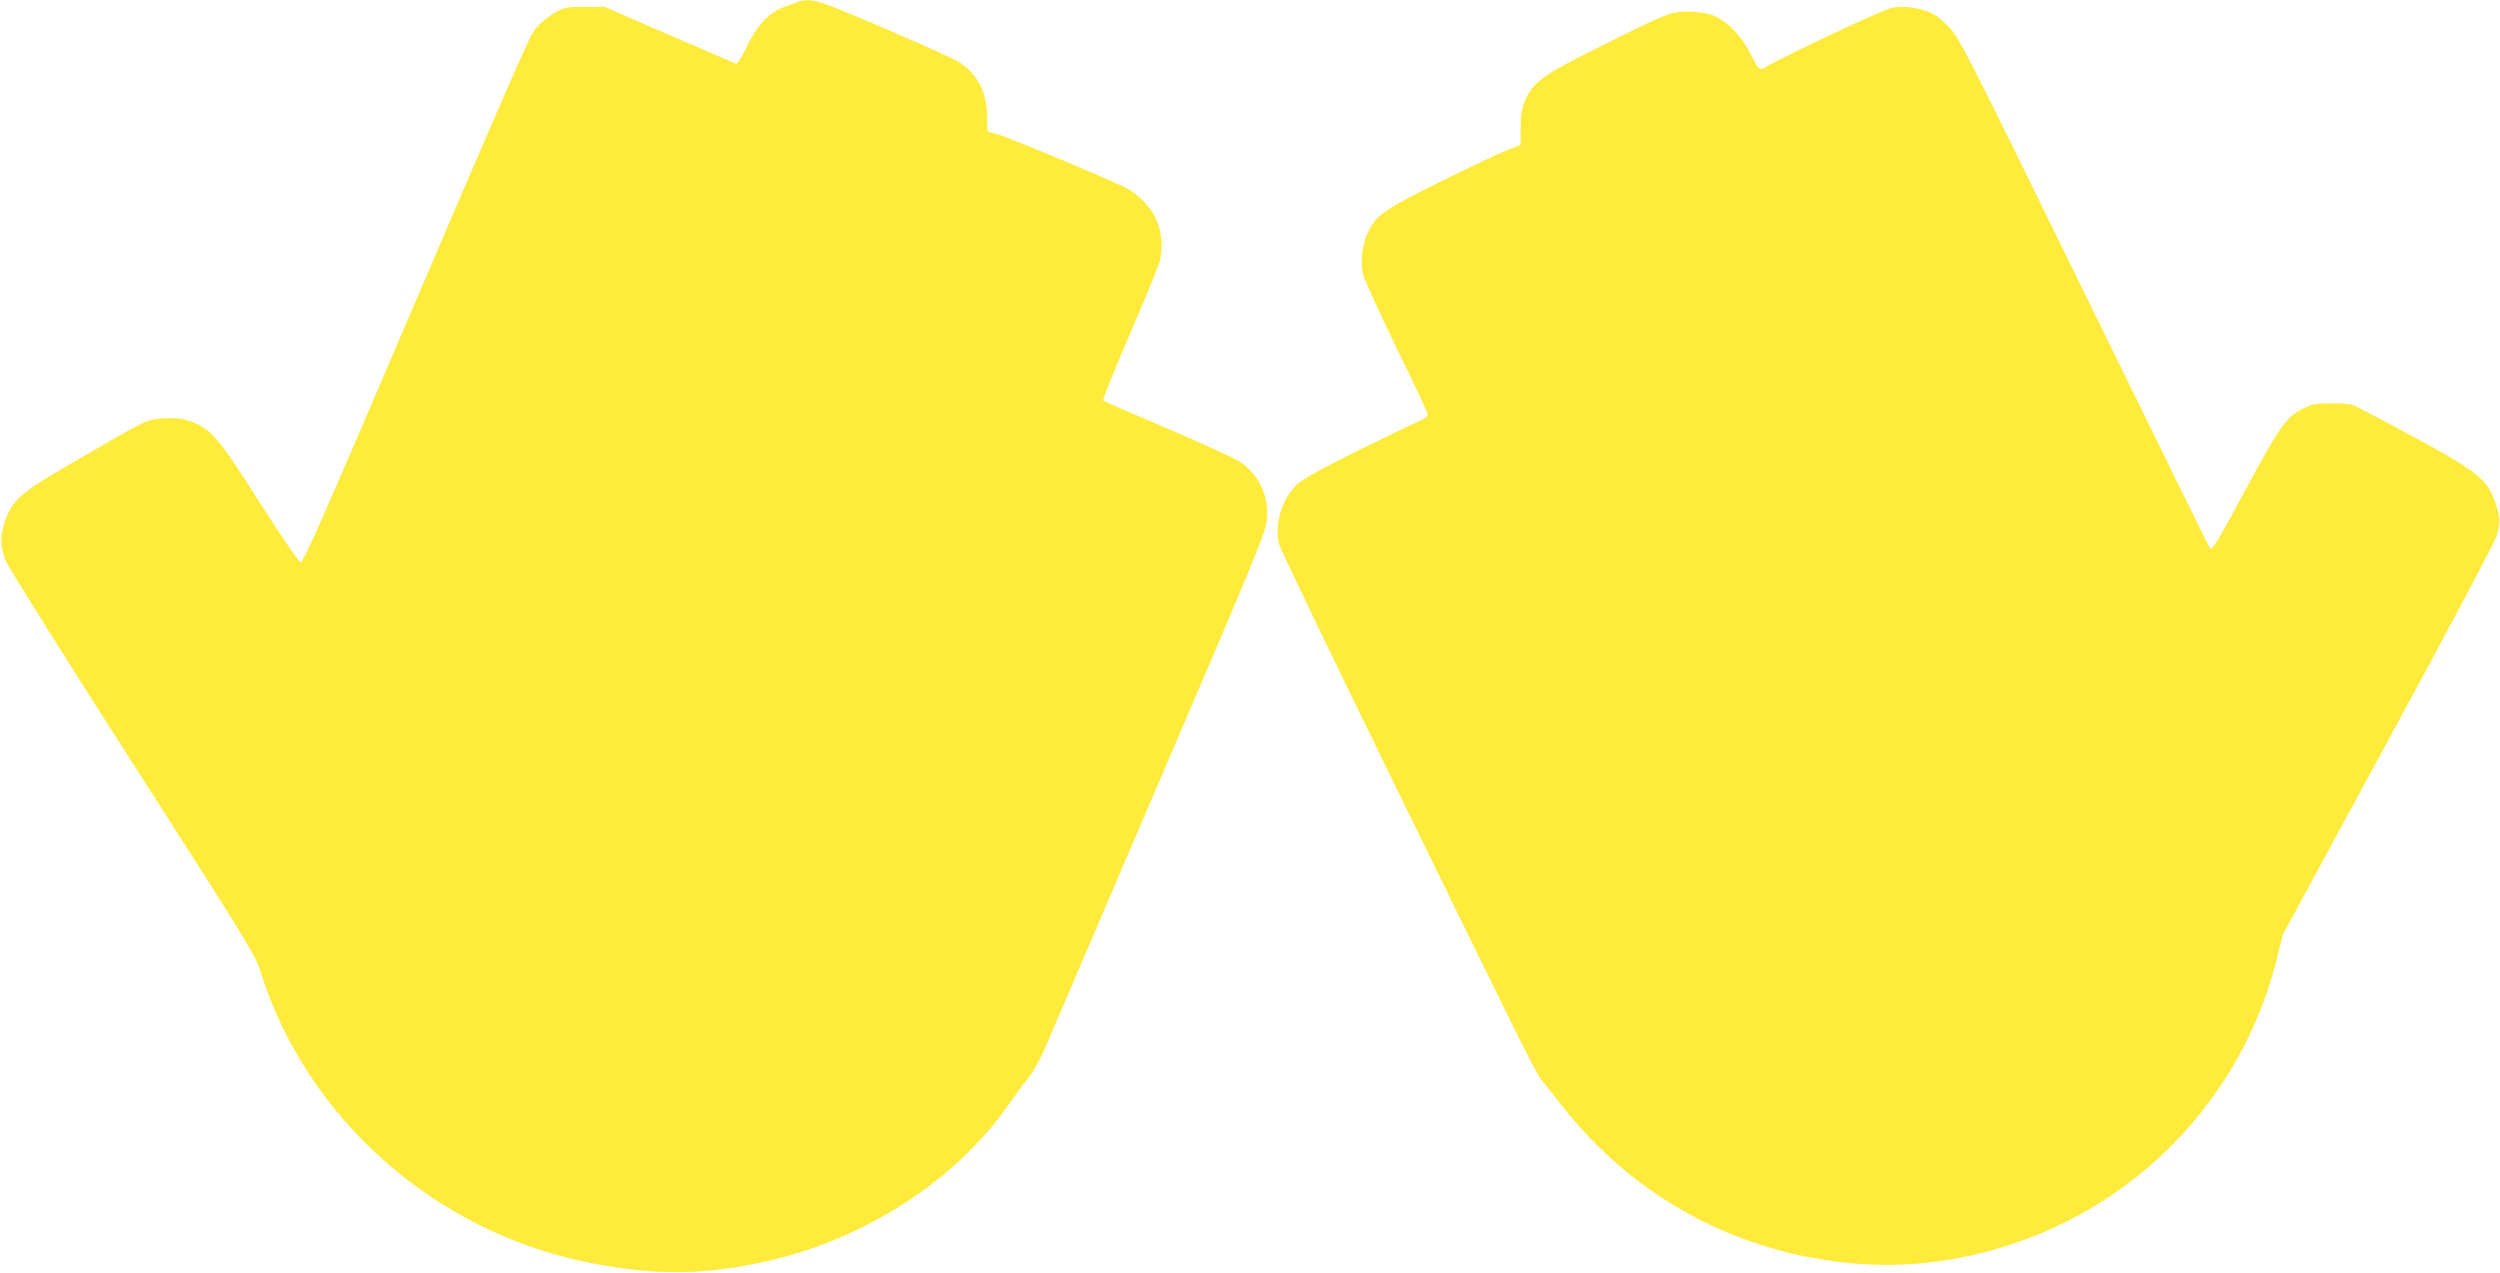
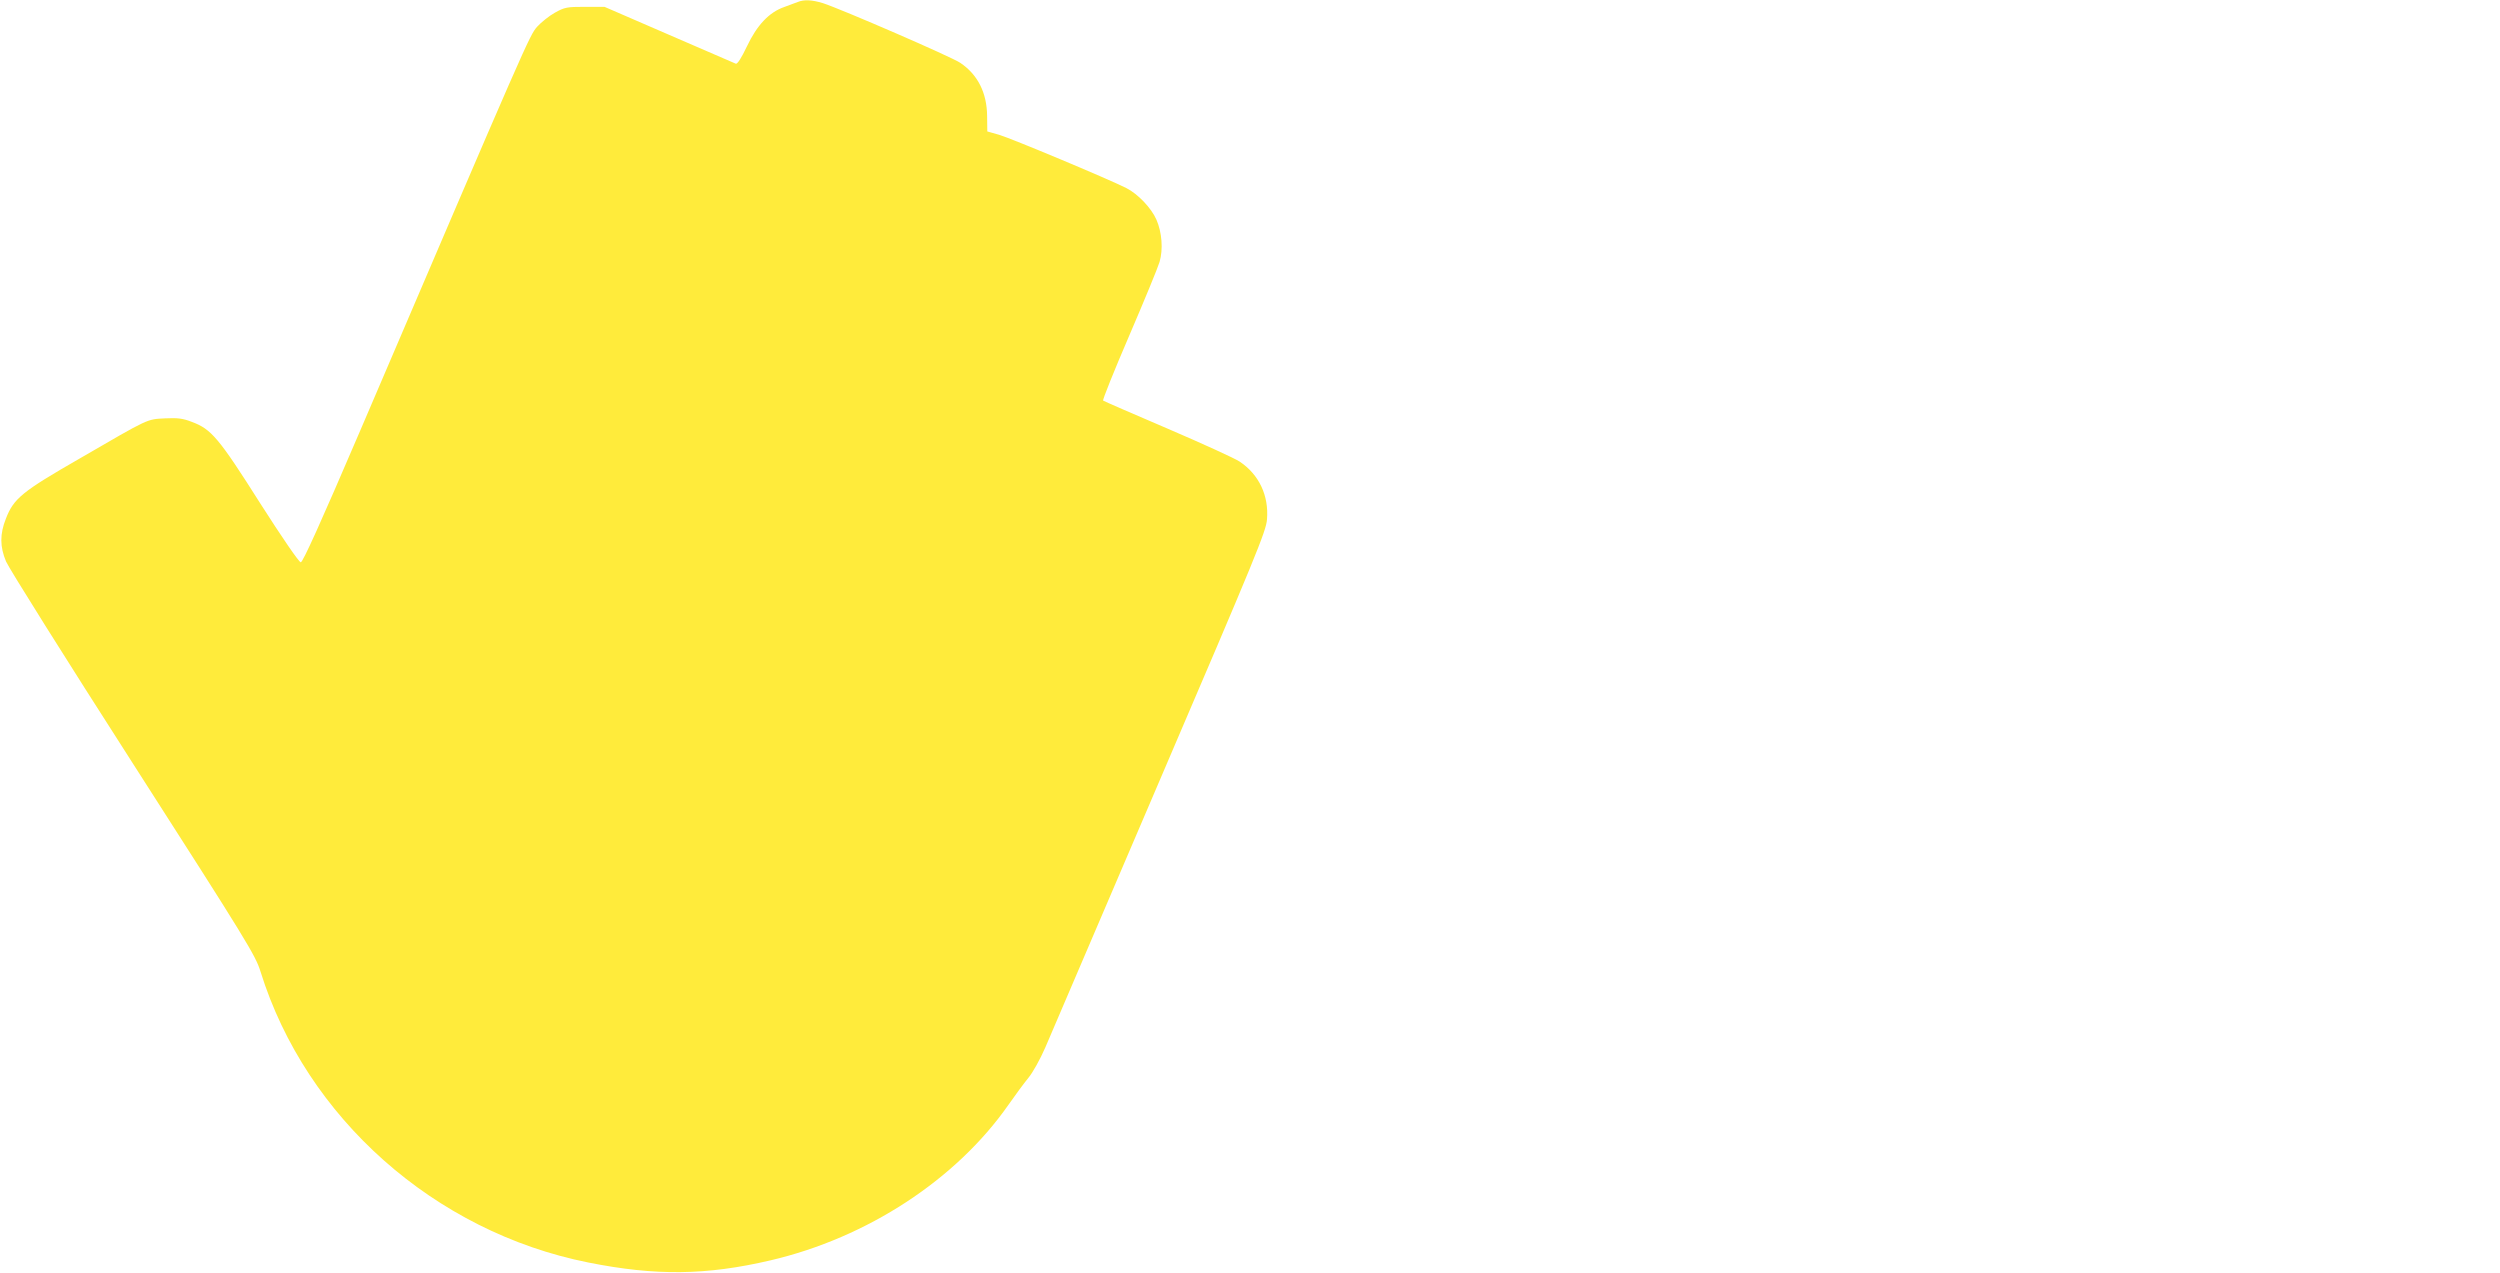
<svg xmlns="http://www.w3.org/2000/svg" version="1.0" width="1280pt" height="652pt" viewBox="0 0 1280 652" preserveAspectRatio="xMidYMid meet">
  <g transform="translate(0,652) scale(0.1,-0.1)" fill="#ffeb3b" stroke="none">
    <path d="M4085 6510 c-11 -4 -42 -16 -70 -26 -77 -27 -139 -92 -191 -202 -28 -59 -49 -92 -57 -88 -7 3 -160 69 -342 148 l-330 143 -100 0 c-92 0 -104 -2 -154 -30 -29 -16 -70 -49 -91 -72 -39 -45 -43 -53 -911 -2080 -196 -457 -289 -663 -299 -662 -9 0 -96 127 -209 304 -211 333 -249 378 -349 415 -46 18 -72 21 -137 18 -95 -5 -79 2 -436 -205 -296 -170 -339 -205 -379 -309 -31 -78 -31 -143 1 -219 14 -33 306 -499 650 -1035 586 -914 627 -981 653 -1065 233 -748 891 -1332 1678 -1489 345 -69 604 -66 933 11 496 116 951 414 1218 796 34 49 80 111 102 138 22 26 61 96 87 156 25 59 290 677 588 1373 491 1145 543 1271 547 1331 10 122 -41 229 -139 295 -25 17 -192 93 -369 169 -178 76 -327 141 -331 144 -4 3 56 152 133 331 77 179 147 349 156 379 19 65 12 152 -16 216 -26 60 -95 132 -154 162 -95 48 -593 256 -652 273 l-60 17 -1 79 c-1 119 -48 212 -137 272 -43 30 -611 276 -704 306 -56 17 -96 19 -128 6z" />
-     <path d="M9686 6480 c-43 -8 -544 -243 -642 -301 -37 -22 -36 -24 -89 79 -46 89 -123 163 -195 187 -27 9 -80 16 -119 16 -85 0 -103 -7 -454 -182 -288 -143 -337 -178 -378 -273 -18 -40 -23 -70 -23 -140 l-1 -88 -60 -23 c-33 -12 -185 -84 -338 -159 -301 -148 -341 -176 -385 -269 -28 -61 -38 -151 -23 -214 7 -26 84 -195 171 -374 88 -179 160 -333 160 -341 0 -9 -17 -23 -37 -31 -21 -8 -163 -77 -316 -152 -200 -99 -289 -149 -318 -177 -77 -75 -115 -204 -90 -305 7 -26 274 -581 593 -1233 719 -1470 723 -1477 759 -1520 16 -19 57 -71 91 -115 372 -477 907 -766 1513 -815 362 -30 745 48 1086 221 534 271 925 764 1068 1346 l29 118 537 990 c296 545 547 1017 557 1050 23 68 20 103 -13 190 -45 119 -104 159 -699 471 -27 14 -57 19 -130 19 -81 0 -102 -4 -145 -25 -87 -43 -120 -87 -289 -401 -154 -286 -180 -329 -191 -317 -3 3 -292 592 -643 1309 -623 1273 -640 1305 -698 1365 -44 45 -72 65 -109 77 -69 22 -121 27 -179 17z" />
  </g>
</svg>